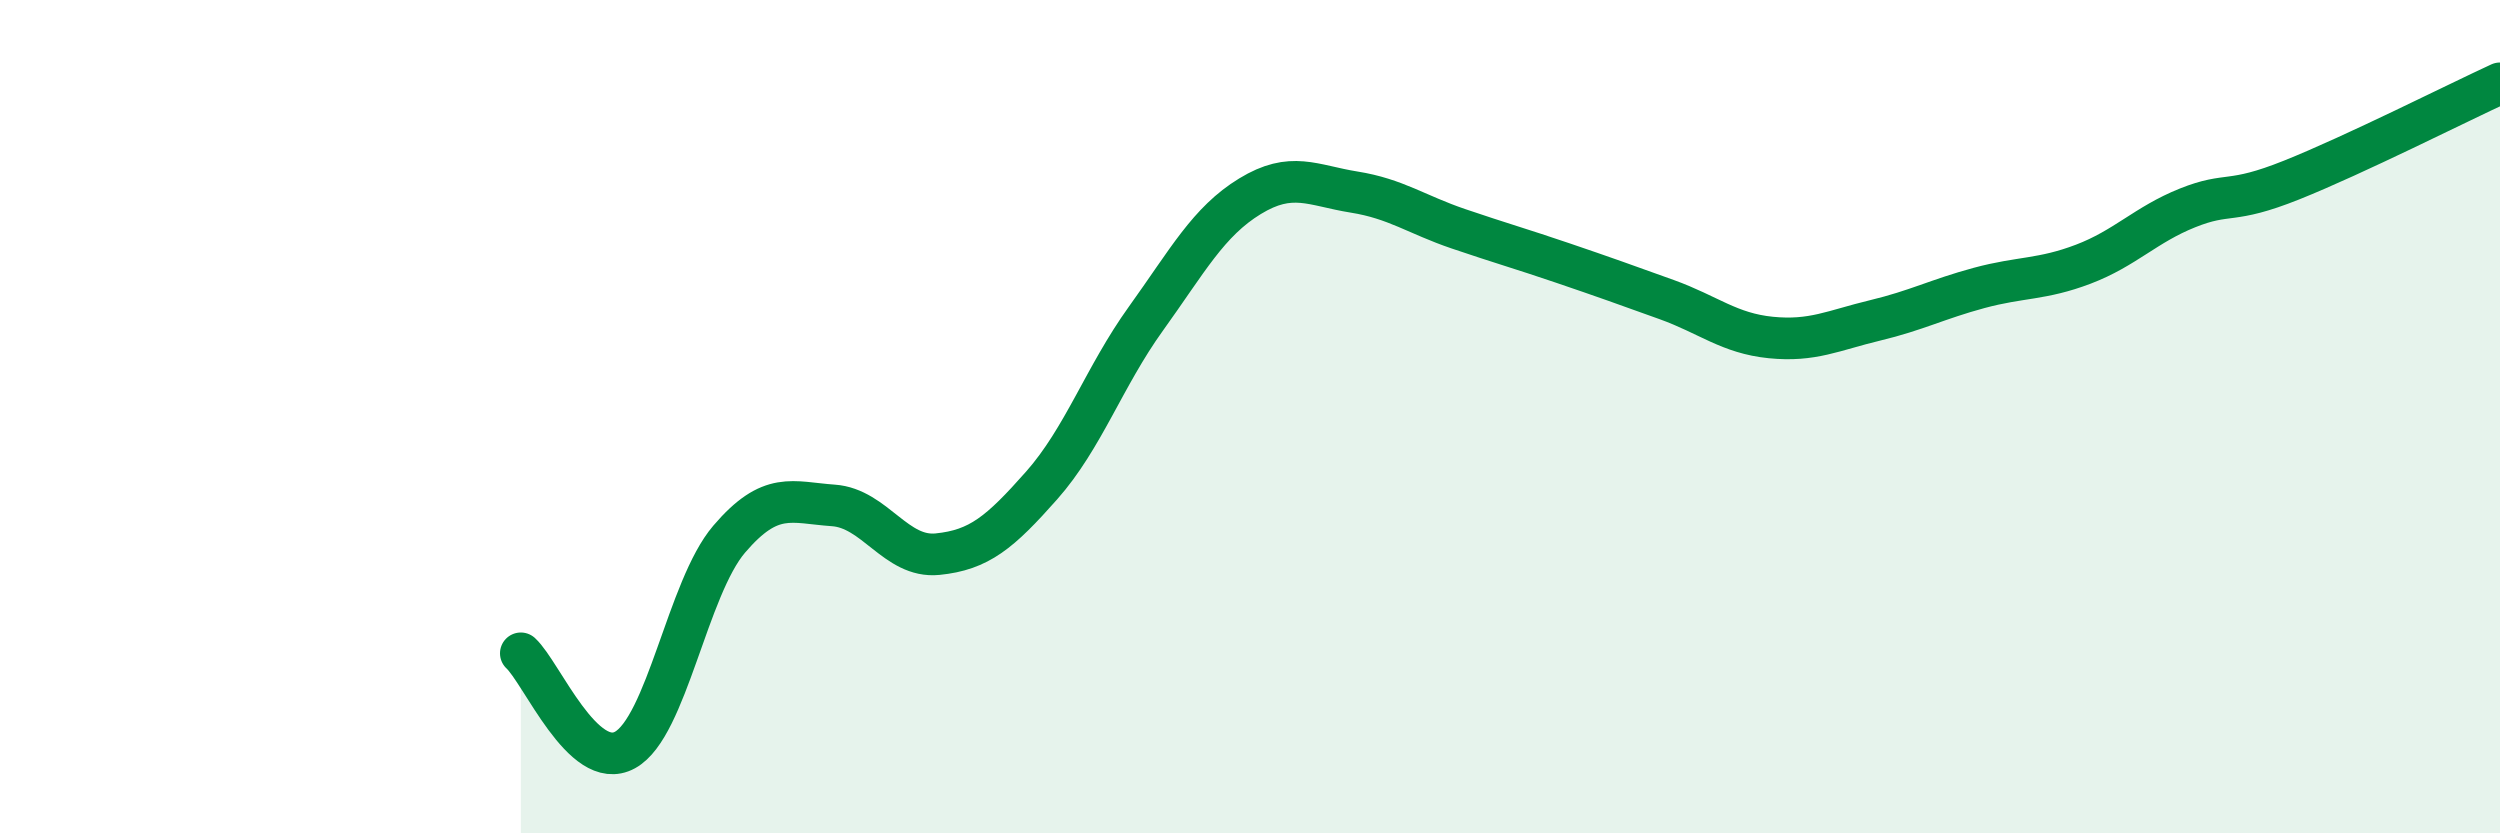
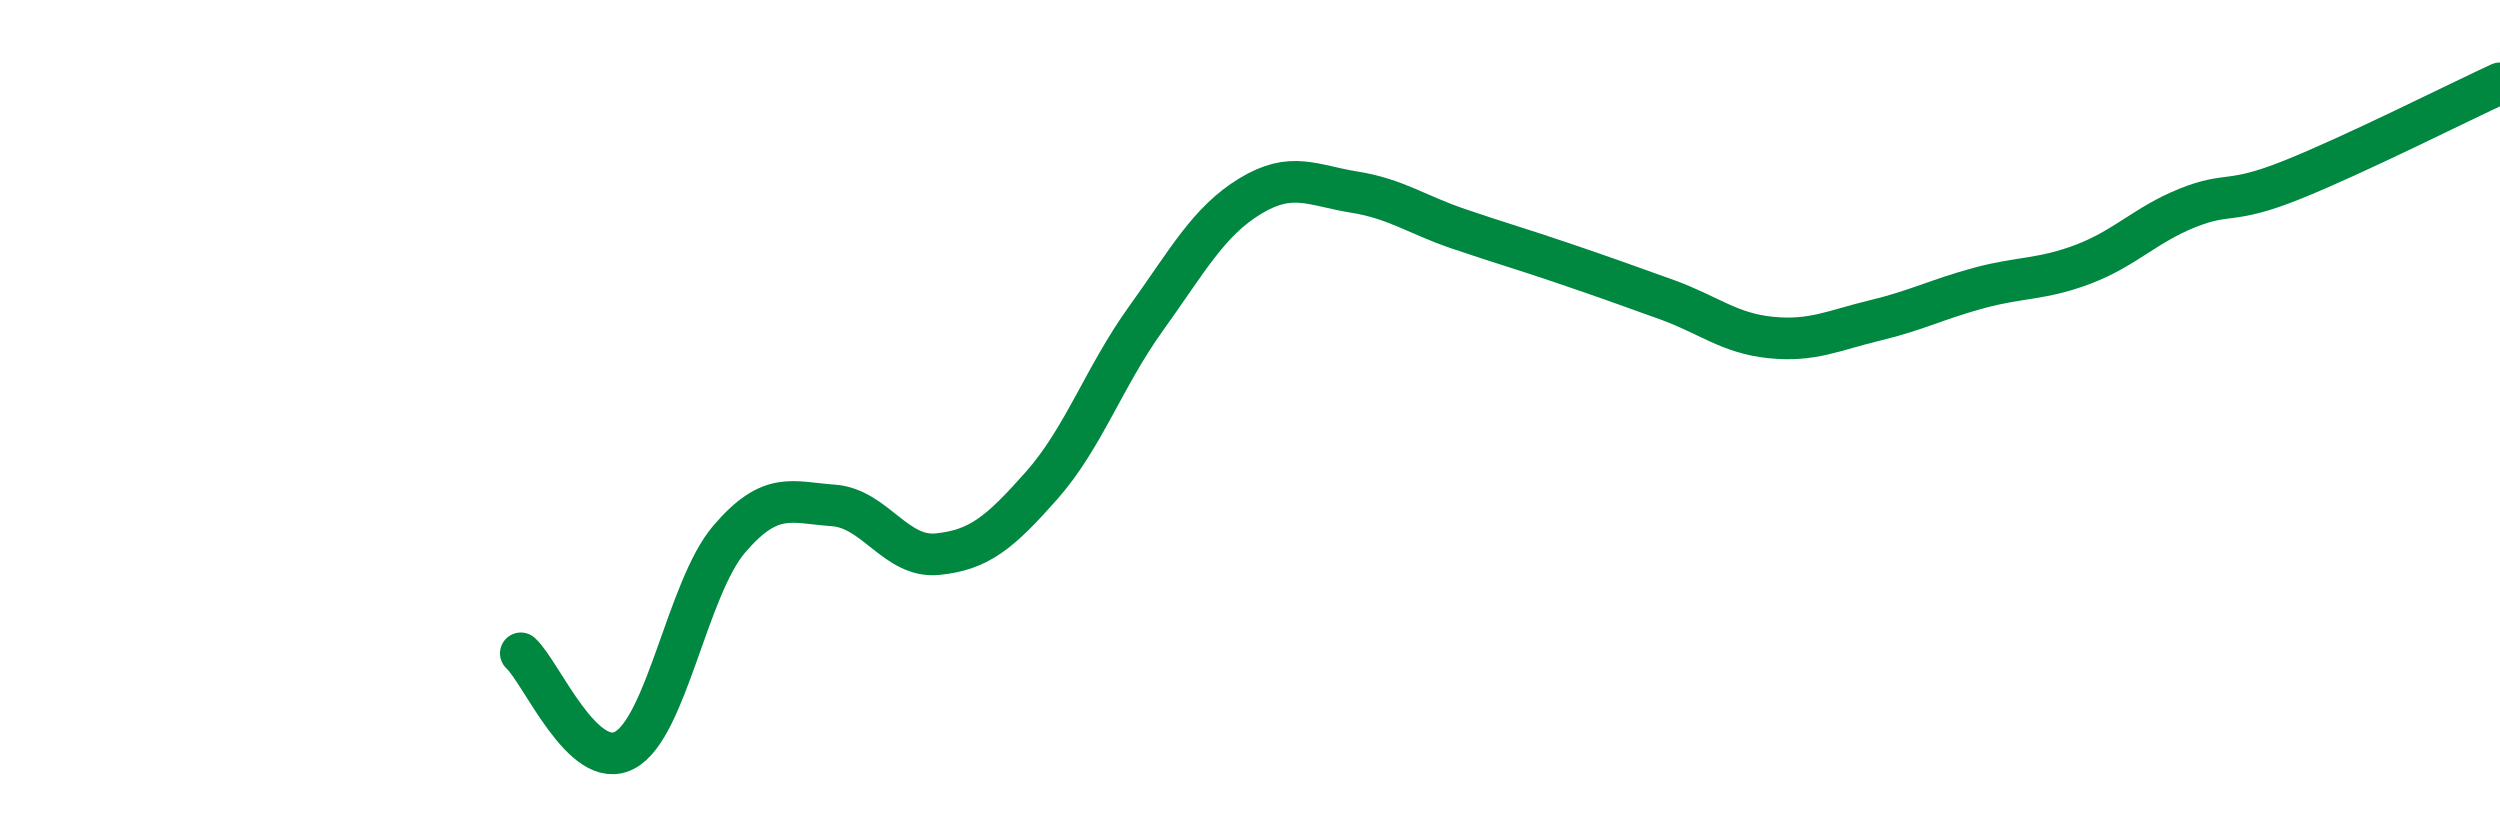
<svg xmlns="http://www.w3.org/2000/svg" width="60" height="20" viewBox="0 0 60 20">
-   <path d="M 12.5,15.68 C 13,16.14 14,18.55 15,18 C 16,17.45 16.5,14.11 17.5,12.94 C 18.5,11.77 19,12.06 20,12.13 C 21,12.2 21.5,13.4 22.5,13.3 C 23.5,13.2 24,12.78 25,11.65 C 26,10.52 26.5,9.04 27.5,7.65 C 28.5,6.26 29,5.32 30,4.71 C 31,4.1 31.5,4.45 32.5,4.61 C 33.5,4.77 34,5.15 35,5.49 C 36,5.83 36.5,5.97 37.5,6.31 C 38.5,6.65 39,6.83 40,7.19 C 41,7.55 41.5,8 42.5,8.1 C 43.5,8.2 44,7.93 45,7.69 C 46,7.45 46.5,7.18 47.5,6.91 C 48.5,6.64 49,6.72 50,6.34 C 51,5.96 51.5,5.39 52.5,4.99 C 53.5,4.59 53.5,4.92 55,4.32 C 56.5,3.72 59,2.46 60,2L60 20L12.5 20Z" fill="#008740" opacity="0.1" stroke-linecap="round" stroke-linejoin="round" />
  <path d="M 12.5,15.68 C 13,16.14 14,18.55 15,18 C 16,17.45 16.5,14.11 17.5,12.94 C 18.5,11.77 19,12.06 20,12.13 C 21,12.2 21.5,13.4 22.5,13.3 C 23.5,13.2 24,12.78 25,11.65 C 26,10.52 26.5,9.04 27.5,7.65 C 28.5,6.26 29,5.32 30,4.71 C 31,4.1 31.5,4.45 32.5,4.61 C 33.5,4.77 34,5.15 35,5.49 C 36,5.83 36.5,5.97 37.5,6.31 C 38.5,6.65 39,6.83 40,7.19 C 41,7.55 41.5,8 42.5,8.1 C 43.5,8.2 44,7.93 45,7.69 C 46,7.45 46.5,7.18 47.5,6.91 C 48.5,6.64 49,6.72 50,6.34 C 51,5.96 51.5,5.39 52.5,4.99 C 53.5,4.59 53.5,4.92 55,4.32 C 56.5,3.72 59,2.46 60,2" stroke="#008740" stroke-width="1" fill="none" stroke-linecap="round" stroke-linejoin="round" />
</svg>